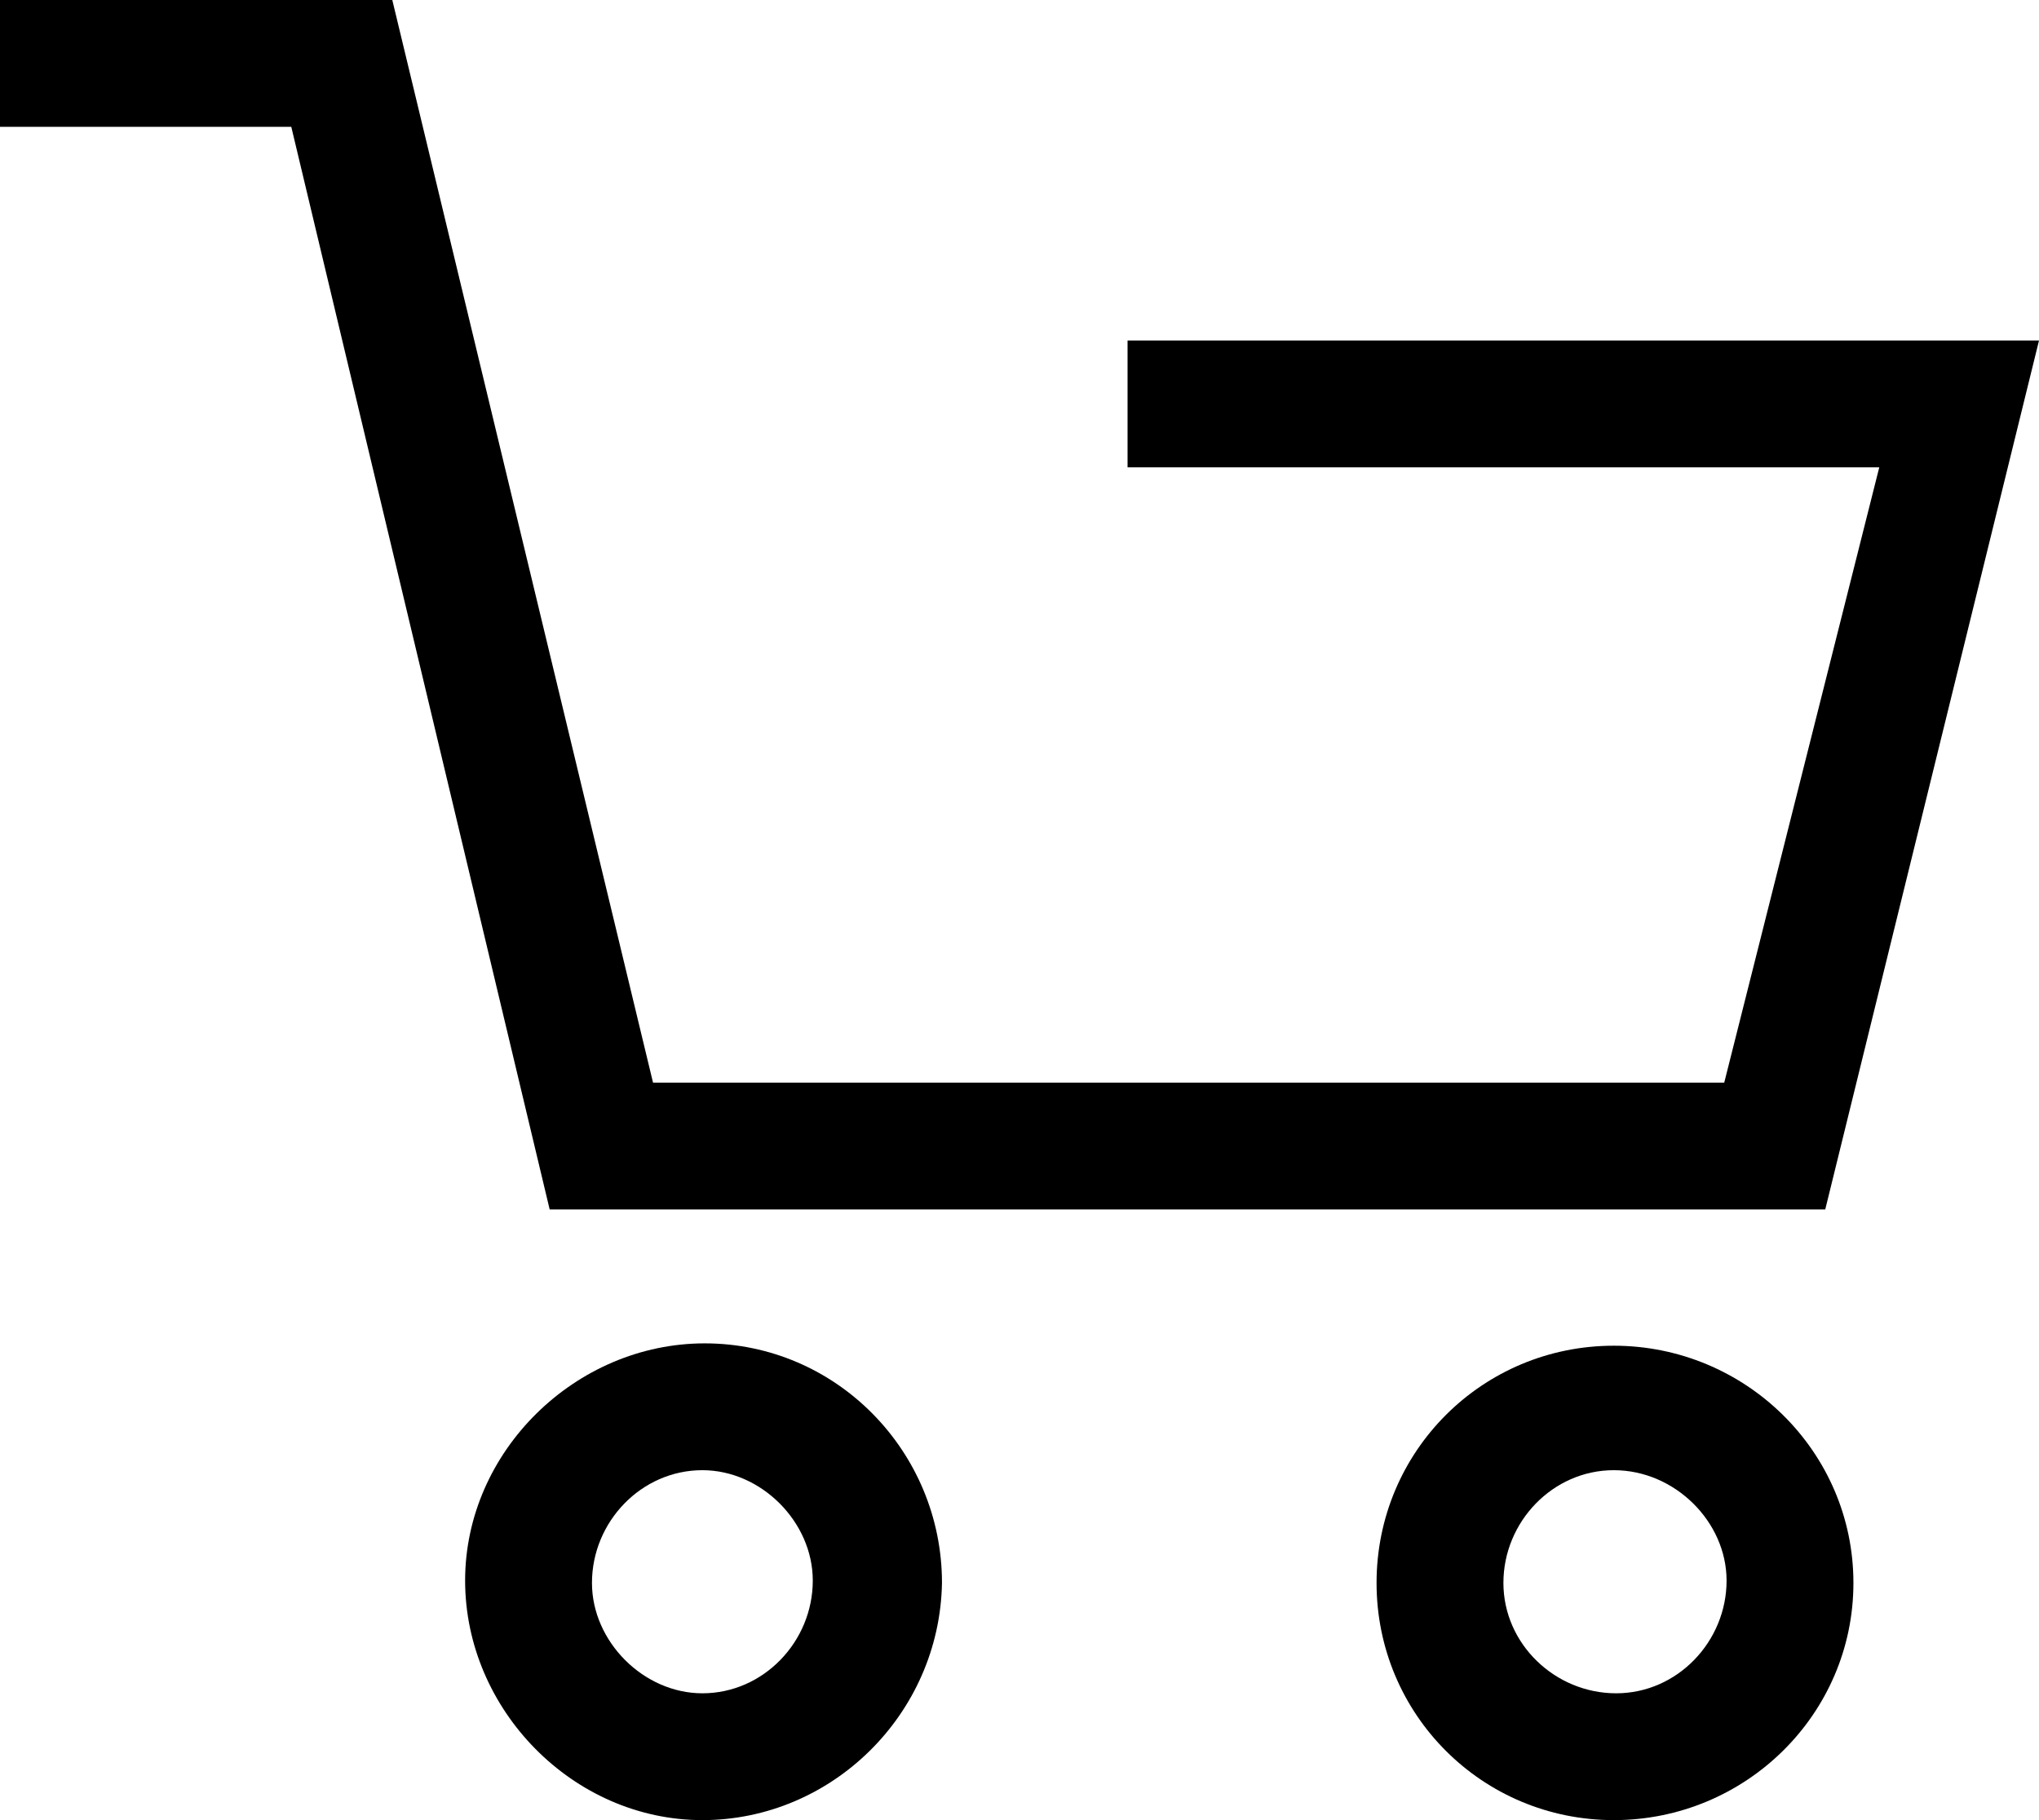
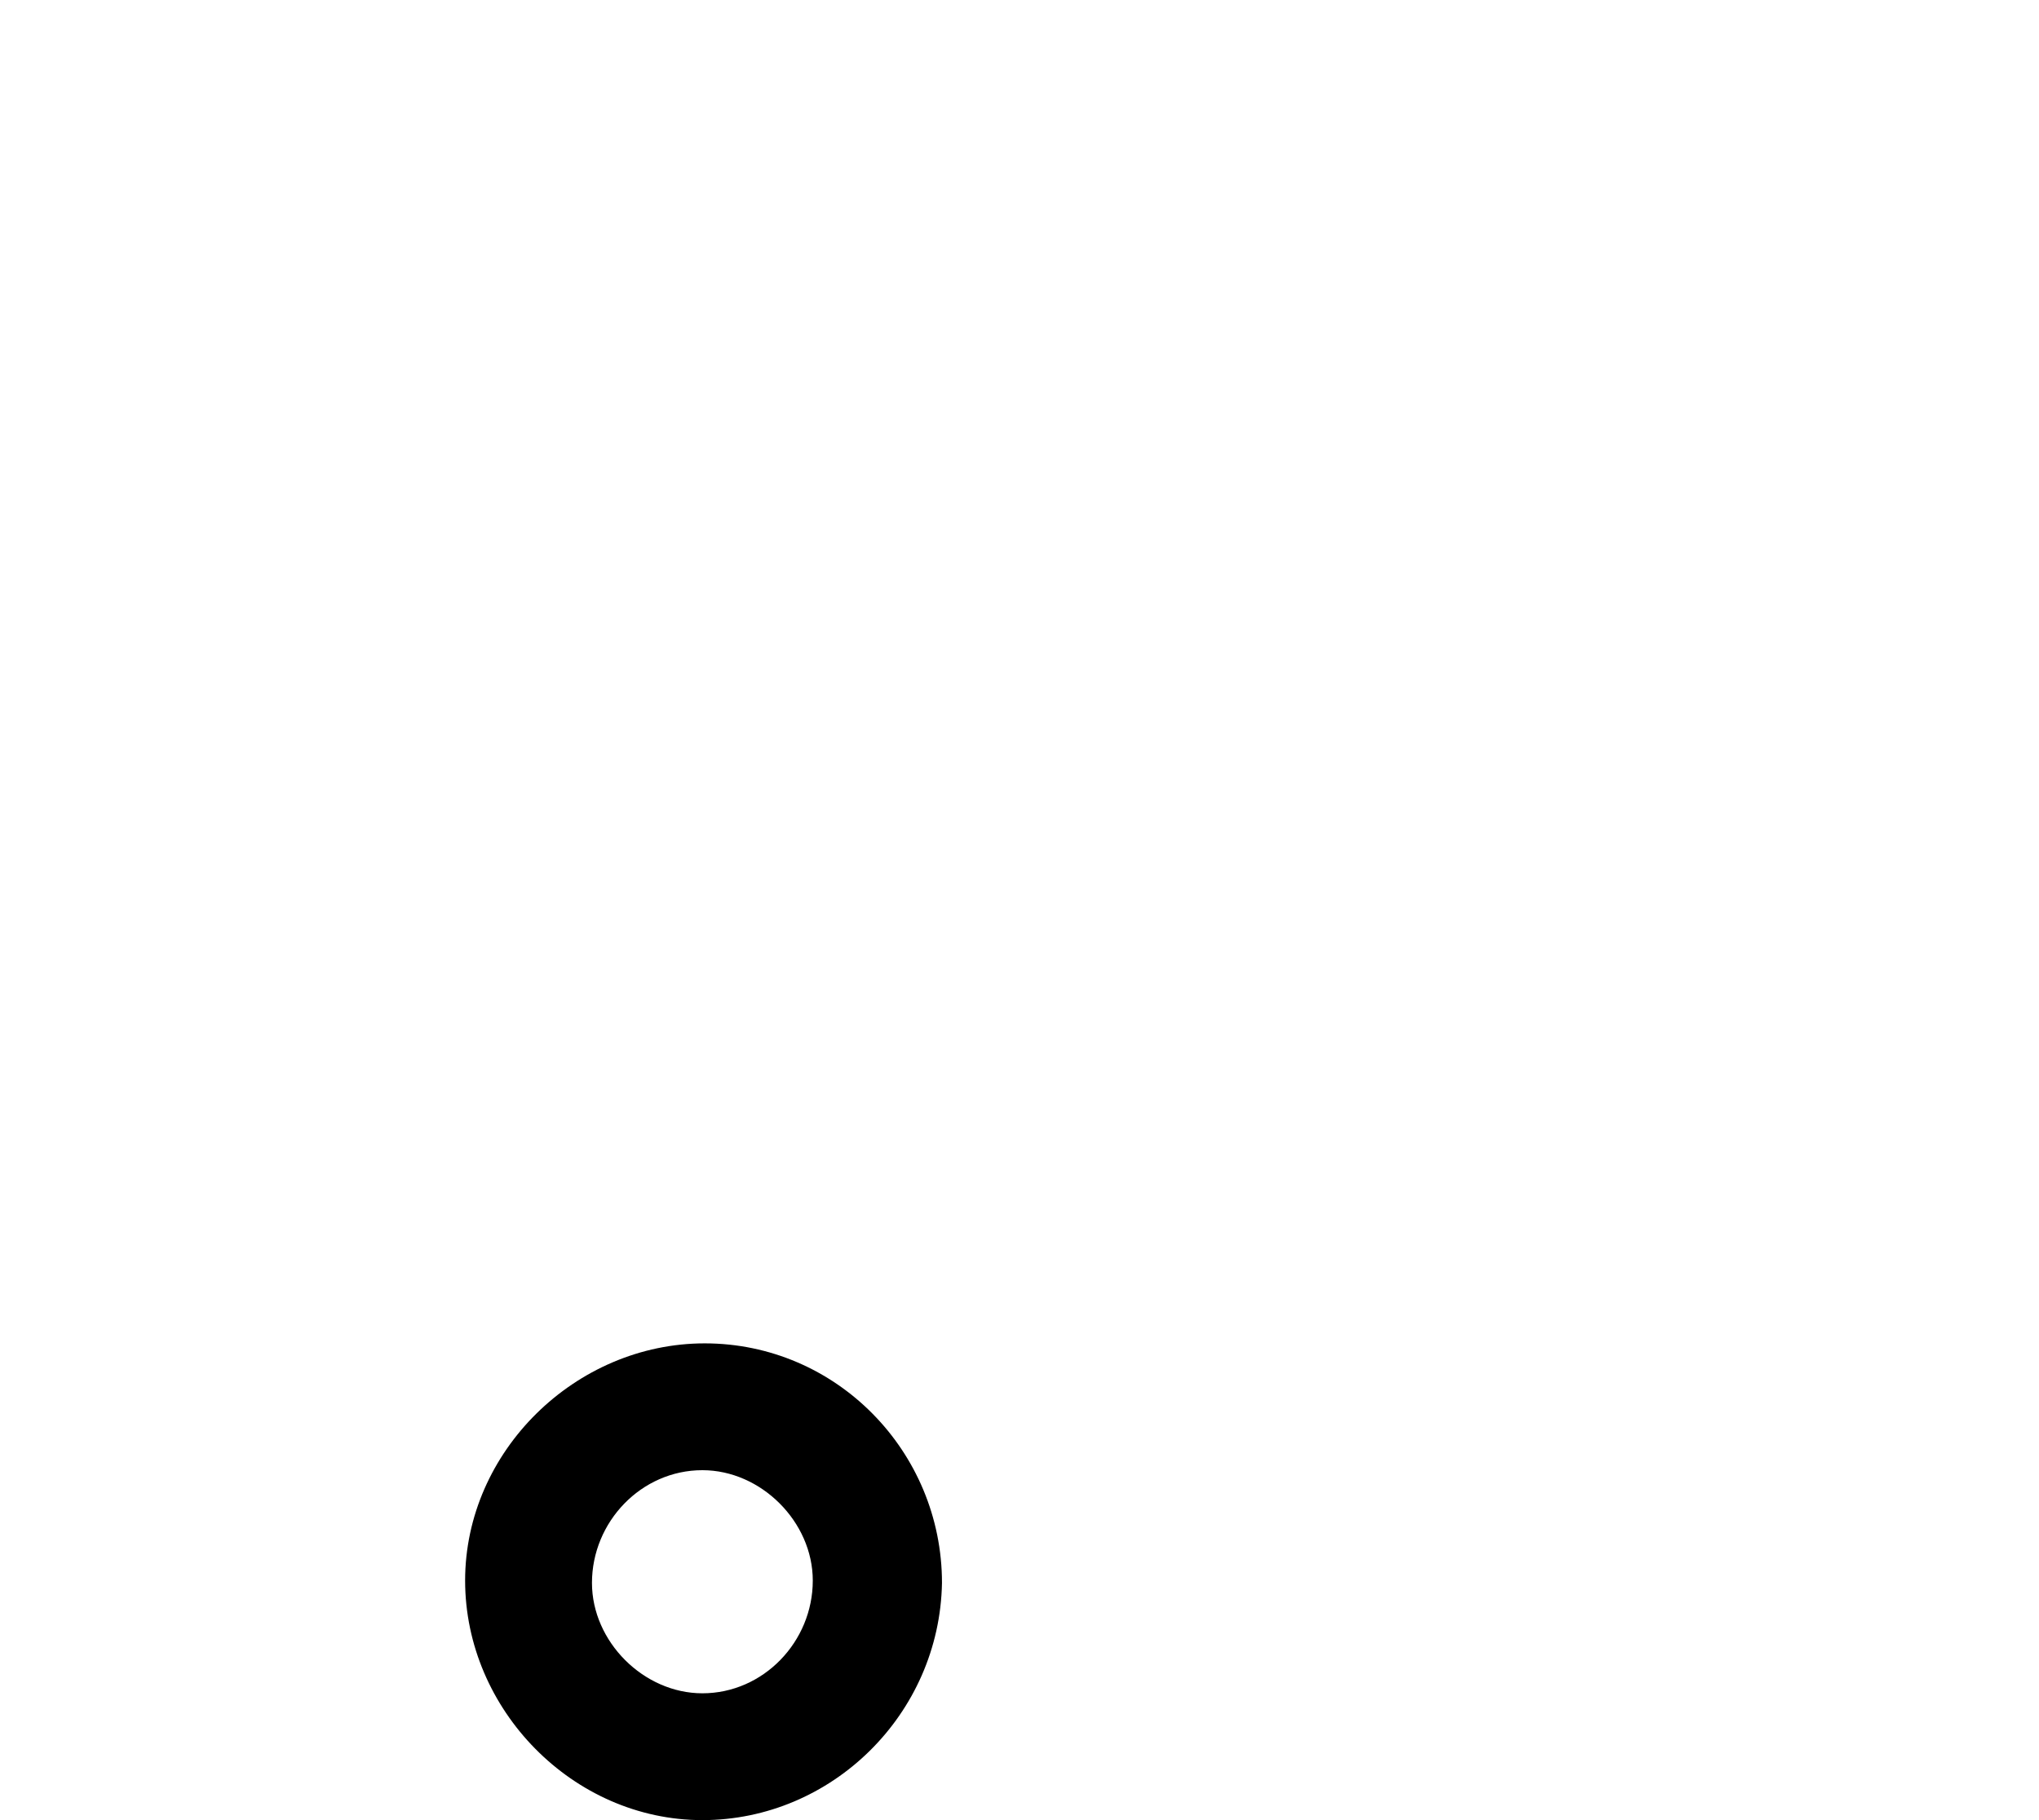
<svg xmlns="http://www.w3.org/2000/svg" version="1.1" id="Layer_1" x="0px" y="0px" viewBox="0 0 86.8 77.5" style="enable-background:new 0 0 86.8 77.5;" xml:space="preserve">
  <title>138all</title>
-   <path d="M68.7,77.5c-5.6,0-10.1-4.5-10.1-10.1c0-5.6,4.5-10.1,10.1-10.1c5.6,0,10.2,4.5,10.2,10.1C78.9,73,74.3,77.5,68.7,77.5z   M68.7,62.6c-2.6,0-4.7,2.2-4.7,4.8c0,2.6,2.2,4.7,4.8,4.7c2.6,0,4.7-2.2,4.7-4.8C73.5,64.8,71.3,62.6,68.7,62.6z" />
-   <polygon points="23.4,51.5 12.4,5.4 0,5.4 0,0 16.7,0 27.8,46.1 73.4,46.1 80,19.9 48,19.9 48,14.5 86.8,14.5 77.7,51.5 " />
  <path d="M29.9,77.5c-5.5,0-10.1-4.7-10.1-10.2c0-5.5,4.7-10.1,10.2-10.1c5.6,0,10.1,4.6,10.1,10.2C40,73,35.4,77.5,29.9,77.5z   M29.9,62.6c-2.6,0-4.7,2.2-4.7,4.8c0,2.5,2.2,4.7,4.7,4.7c2.6,0,4.7-2.2,4.7-4.8C34.6,64.8,32.4,62.6,29.9,62.6z" />
</svg>